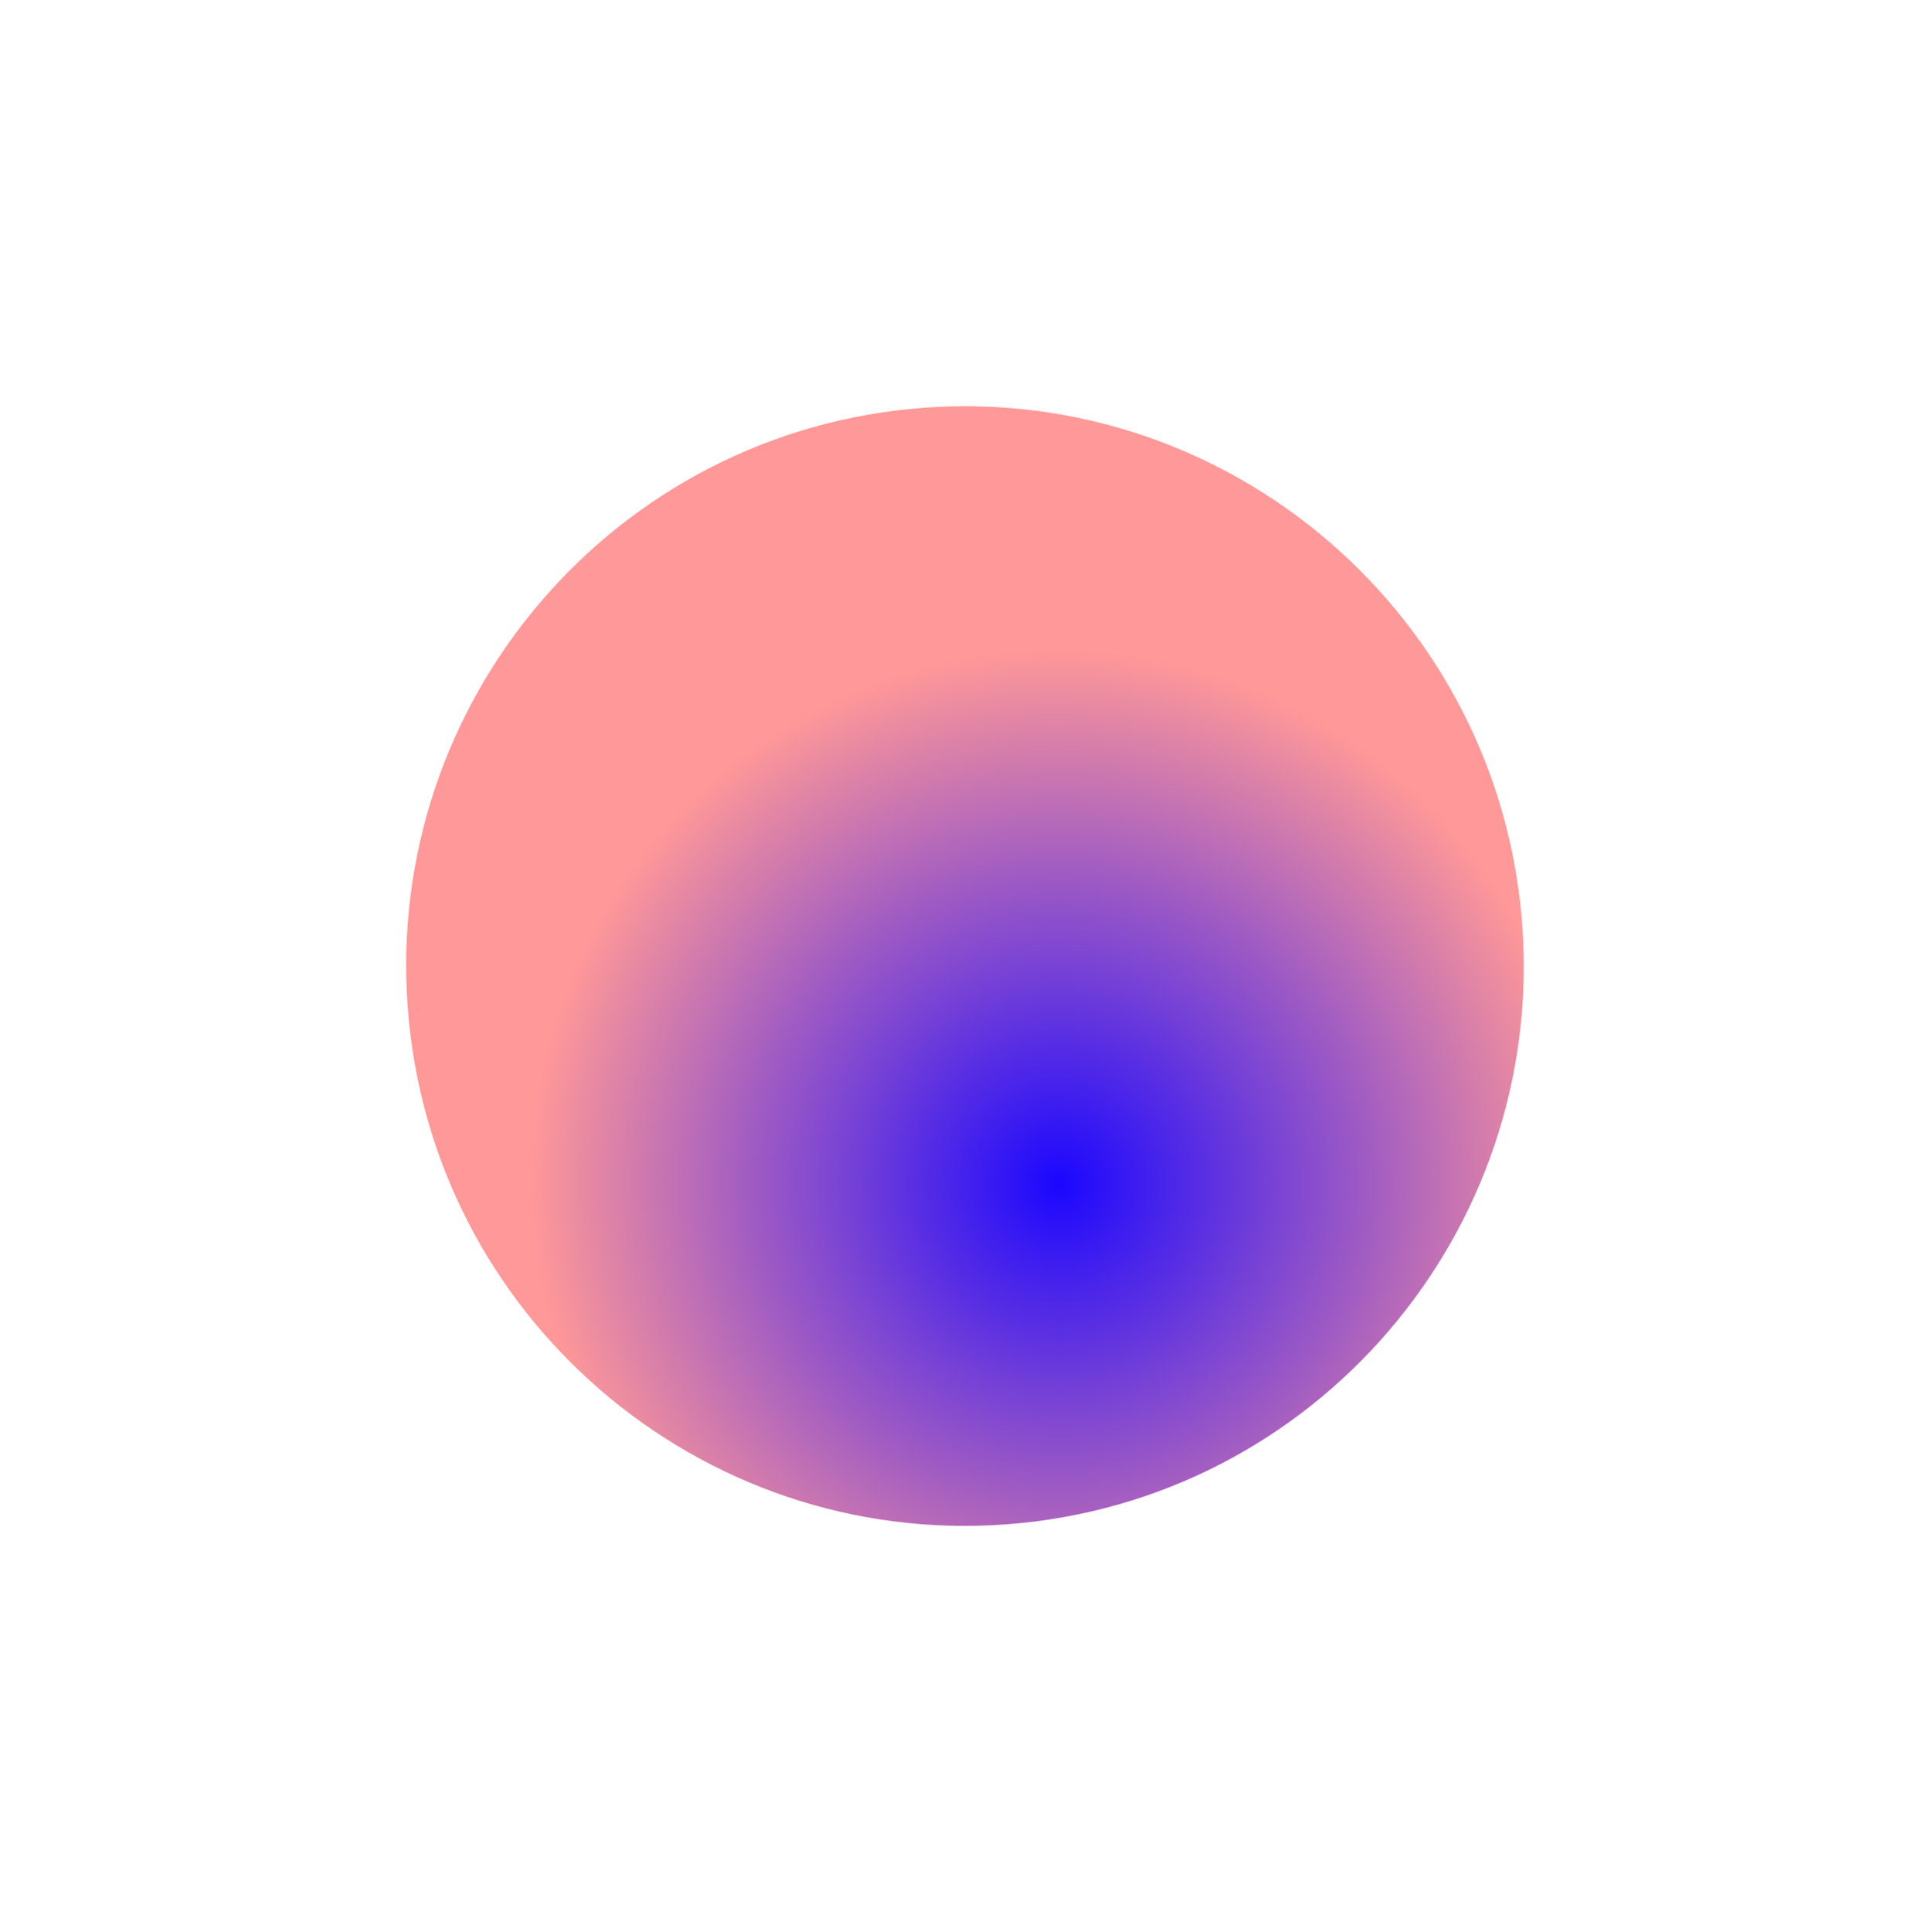
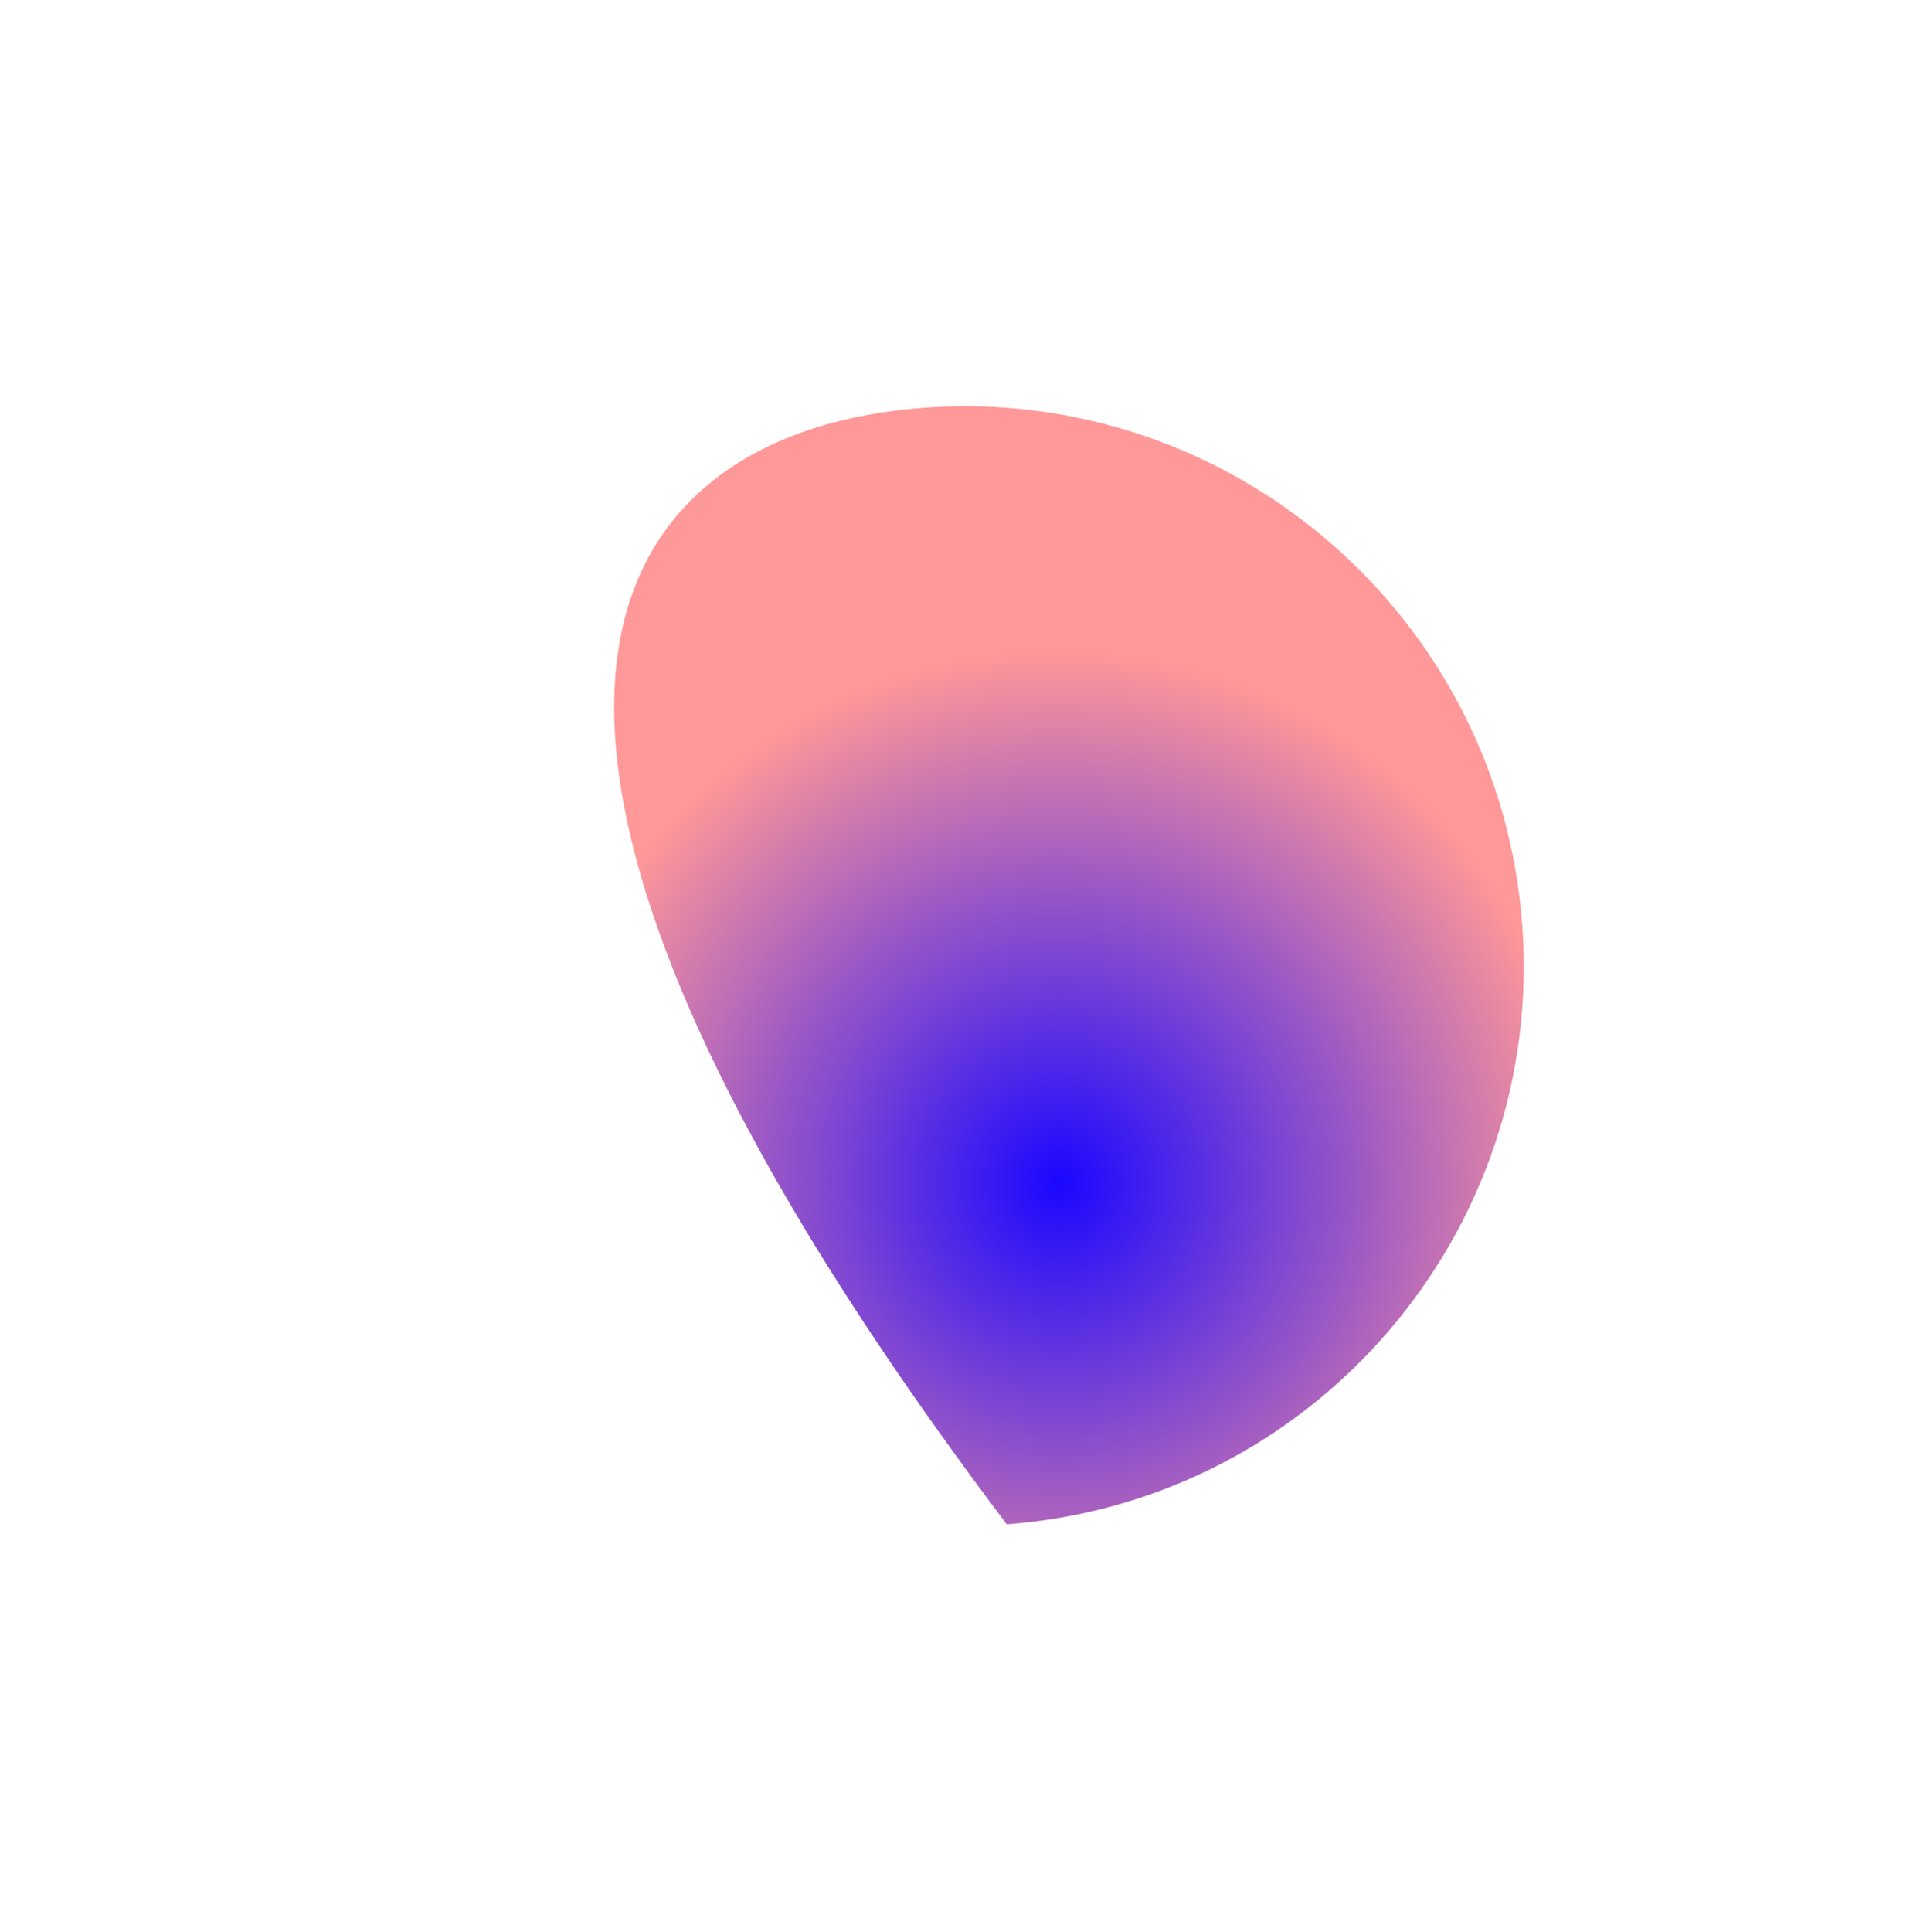
<svg xmlns="http://www.w3.org/2000/svg" width="1137" height="1138" viewBox="0 0 1137 1138" fill="none">
  <g style="mix-blend-mode:overlay" filter="url(#filter0_f_262_282)">
-     <path d="M593.112 897.792C411.814 911.36 253.794 774.863 240.213 593.566C226.632 412.269 362.555 253.775 543.853 240.208C725.15 226.64 883.17 363.137 896.751 544.434C910.332 725.731 774.409 884.225 593.112 897.792Z" fill="url(#paint0_radial_262_282)" />
+     <path d="M593.112 897.792C226.632 412.269 362.555 253.775 543.853 240.208C725.15 226.64 883.17 363.137 896.751 544.434C910.332 725.731 774.409 884.225 593.112 897.792Z" fill="url(#paint0_radial_262_282)" />
  </g>
  <defs>
    <filter id="filter0_f_262_282" x="0.001" y="-9.15861e-05" width="1136.96" height="1138" filterUnits="userSpaceOnUse" color-interpolation-filters="sRGB">
      <feFlood flood-opacity="0" result="BackgroundImageFix" />
      <feBlend mode="normal" in="SourceGraphic" in2="BackgroundImageFix" result="shape" />
      <feGaussianBlur stdDeviation="119.595" result="effect1_foregroundBlur_262_282" />
    </filter>
    <radialGradient id="paint0_radial_262_282" cx="0" cy="0" r="1" gradientUnits="userSpaceOnUse" gradientTransform="translate(624.269 695.867) rotate(-29.063) scale(311.734 312.303)">
      <stop stop-color="#1B07FF" />
      <stop offset="1" stop-color="#FF9898" />
    </radialGradient>
  </defs>
</svg>